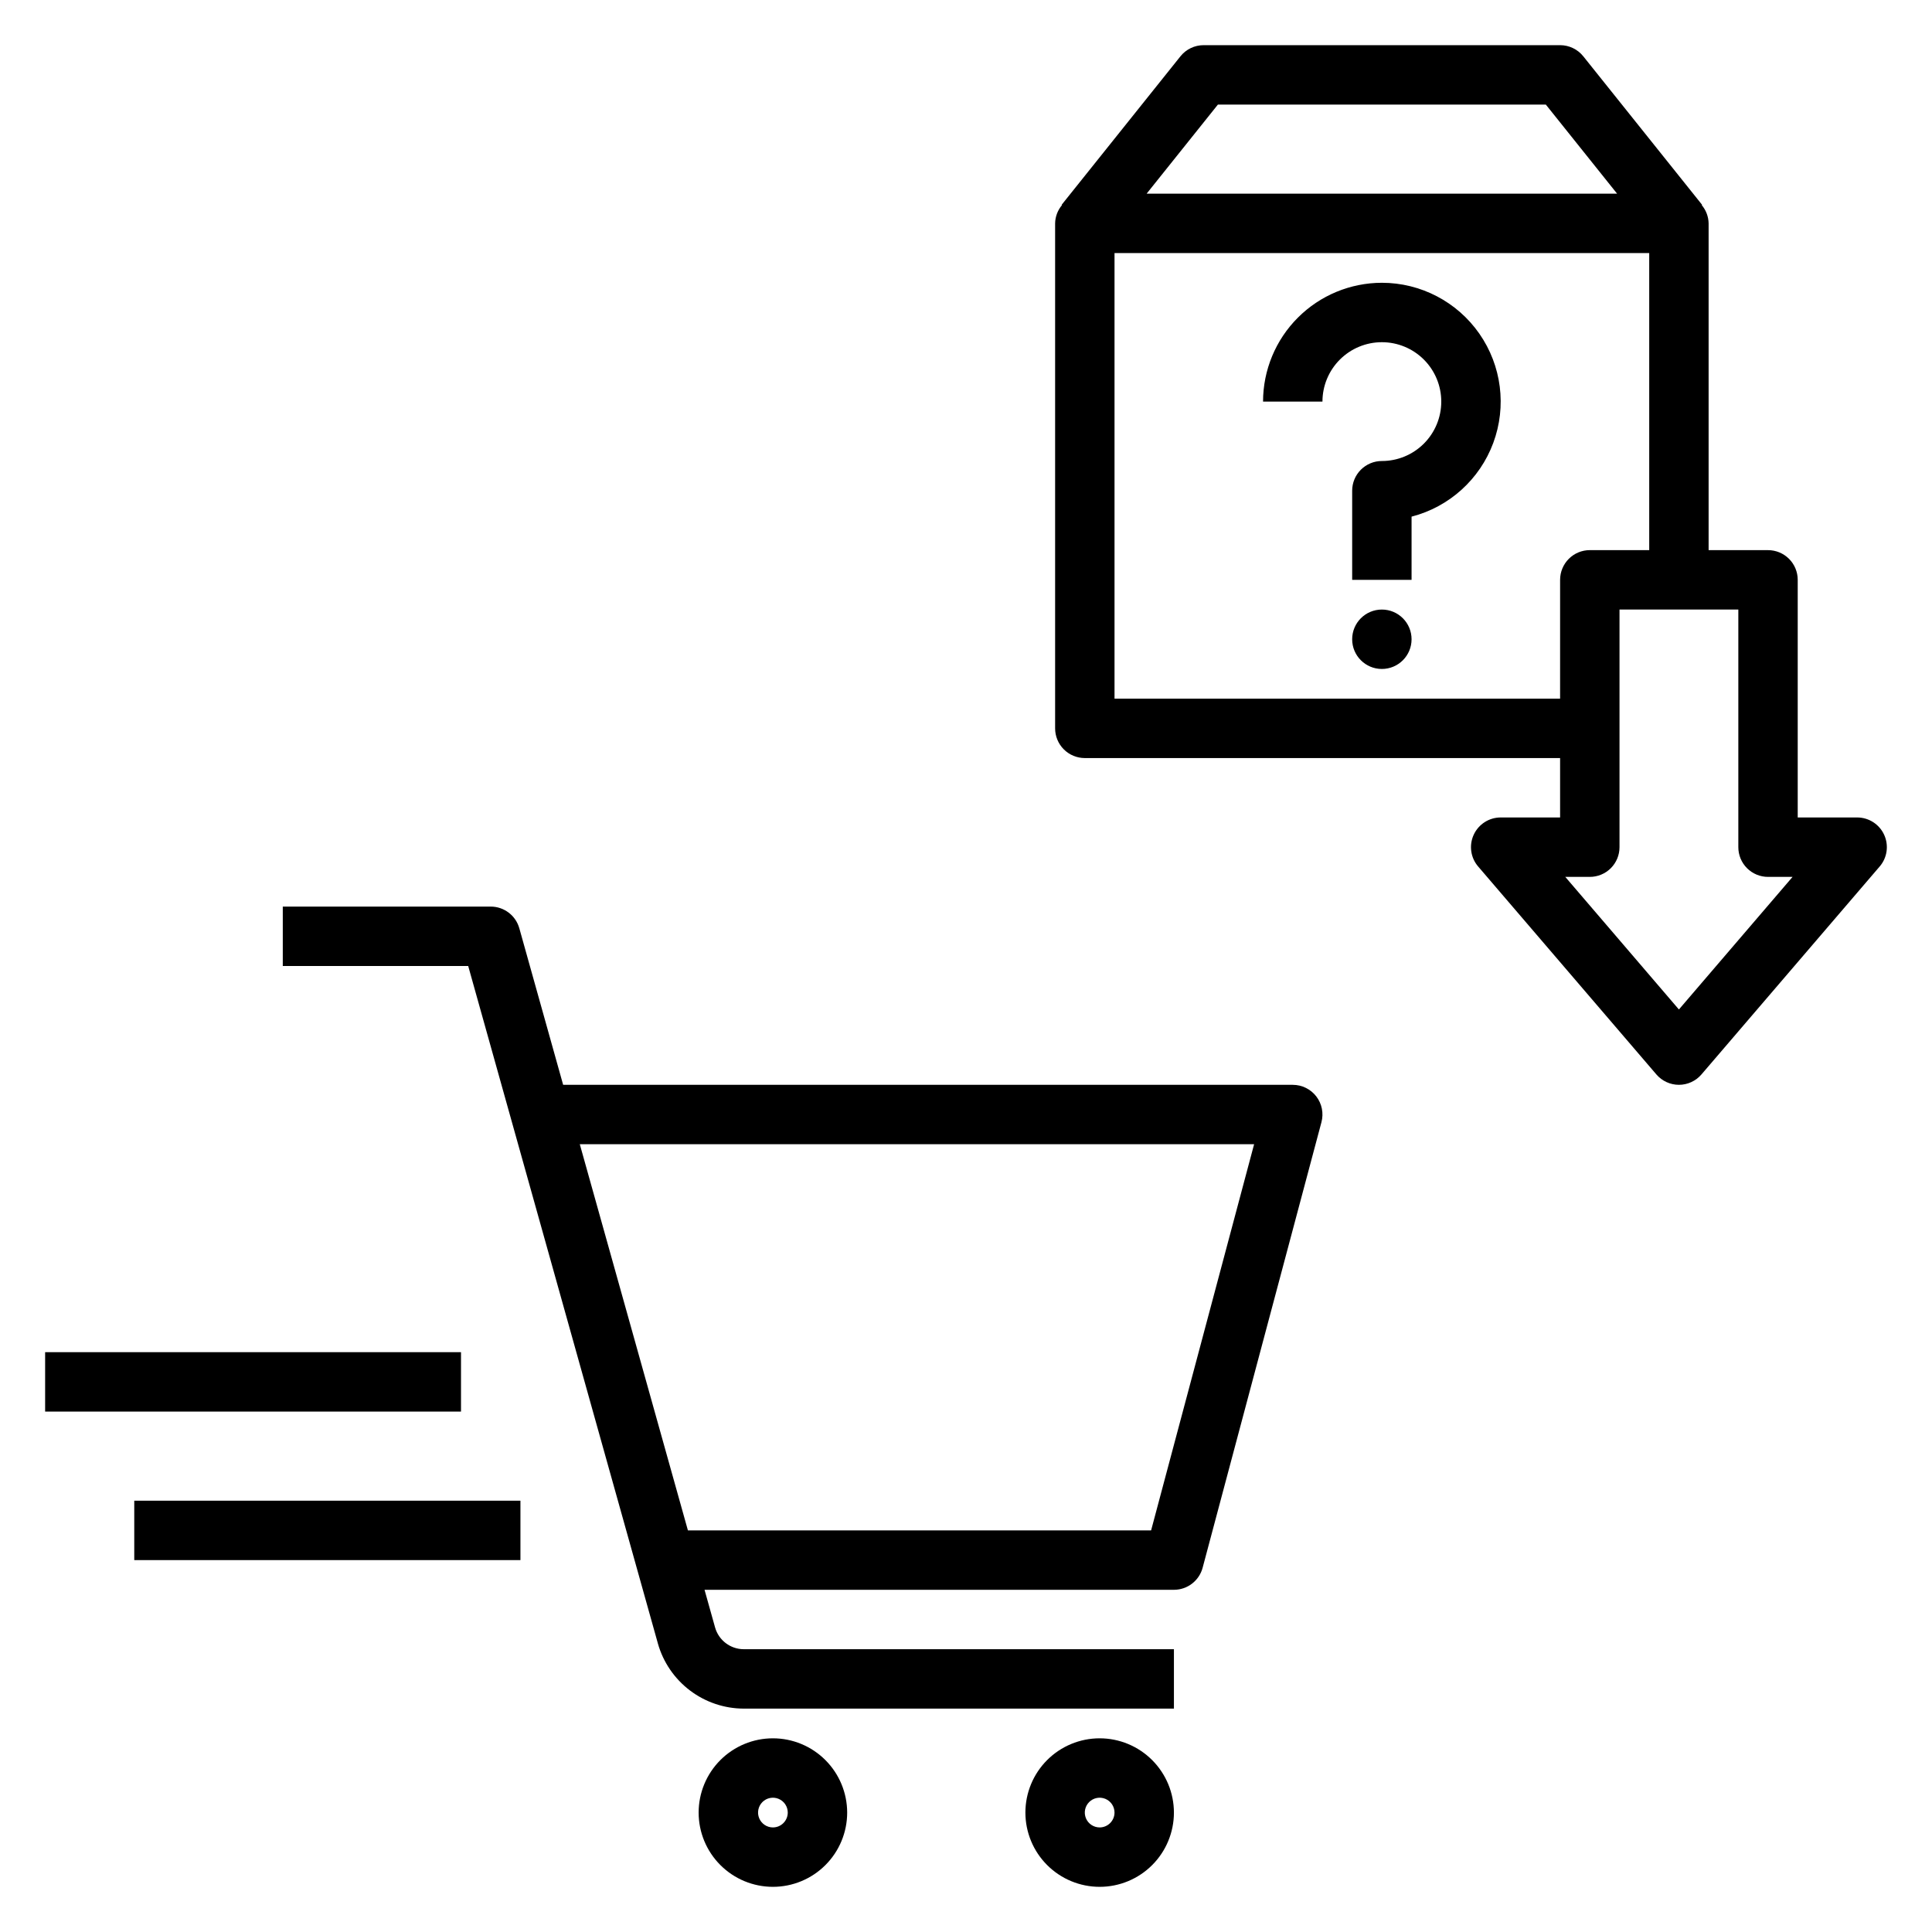
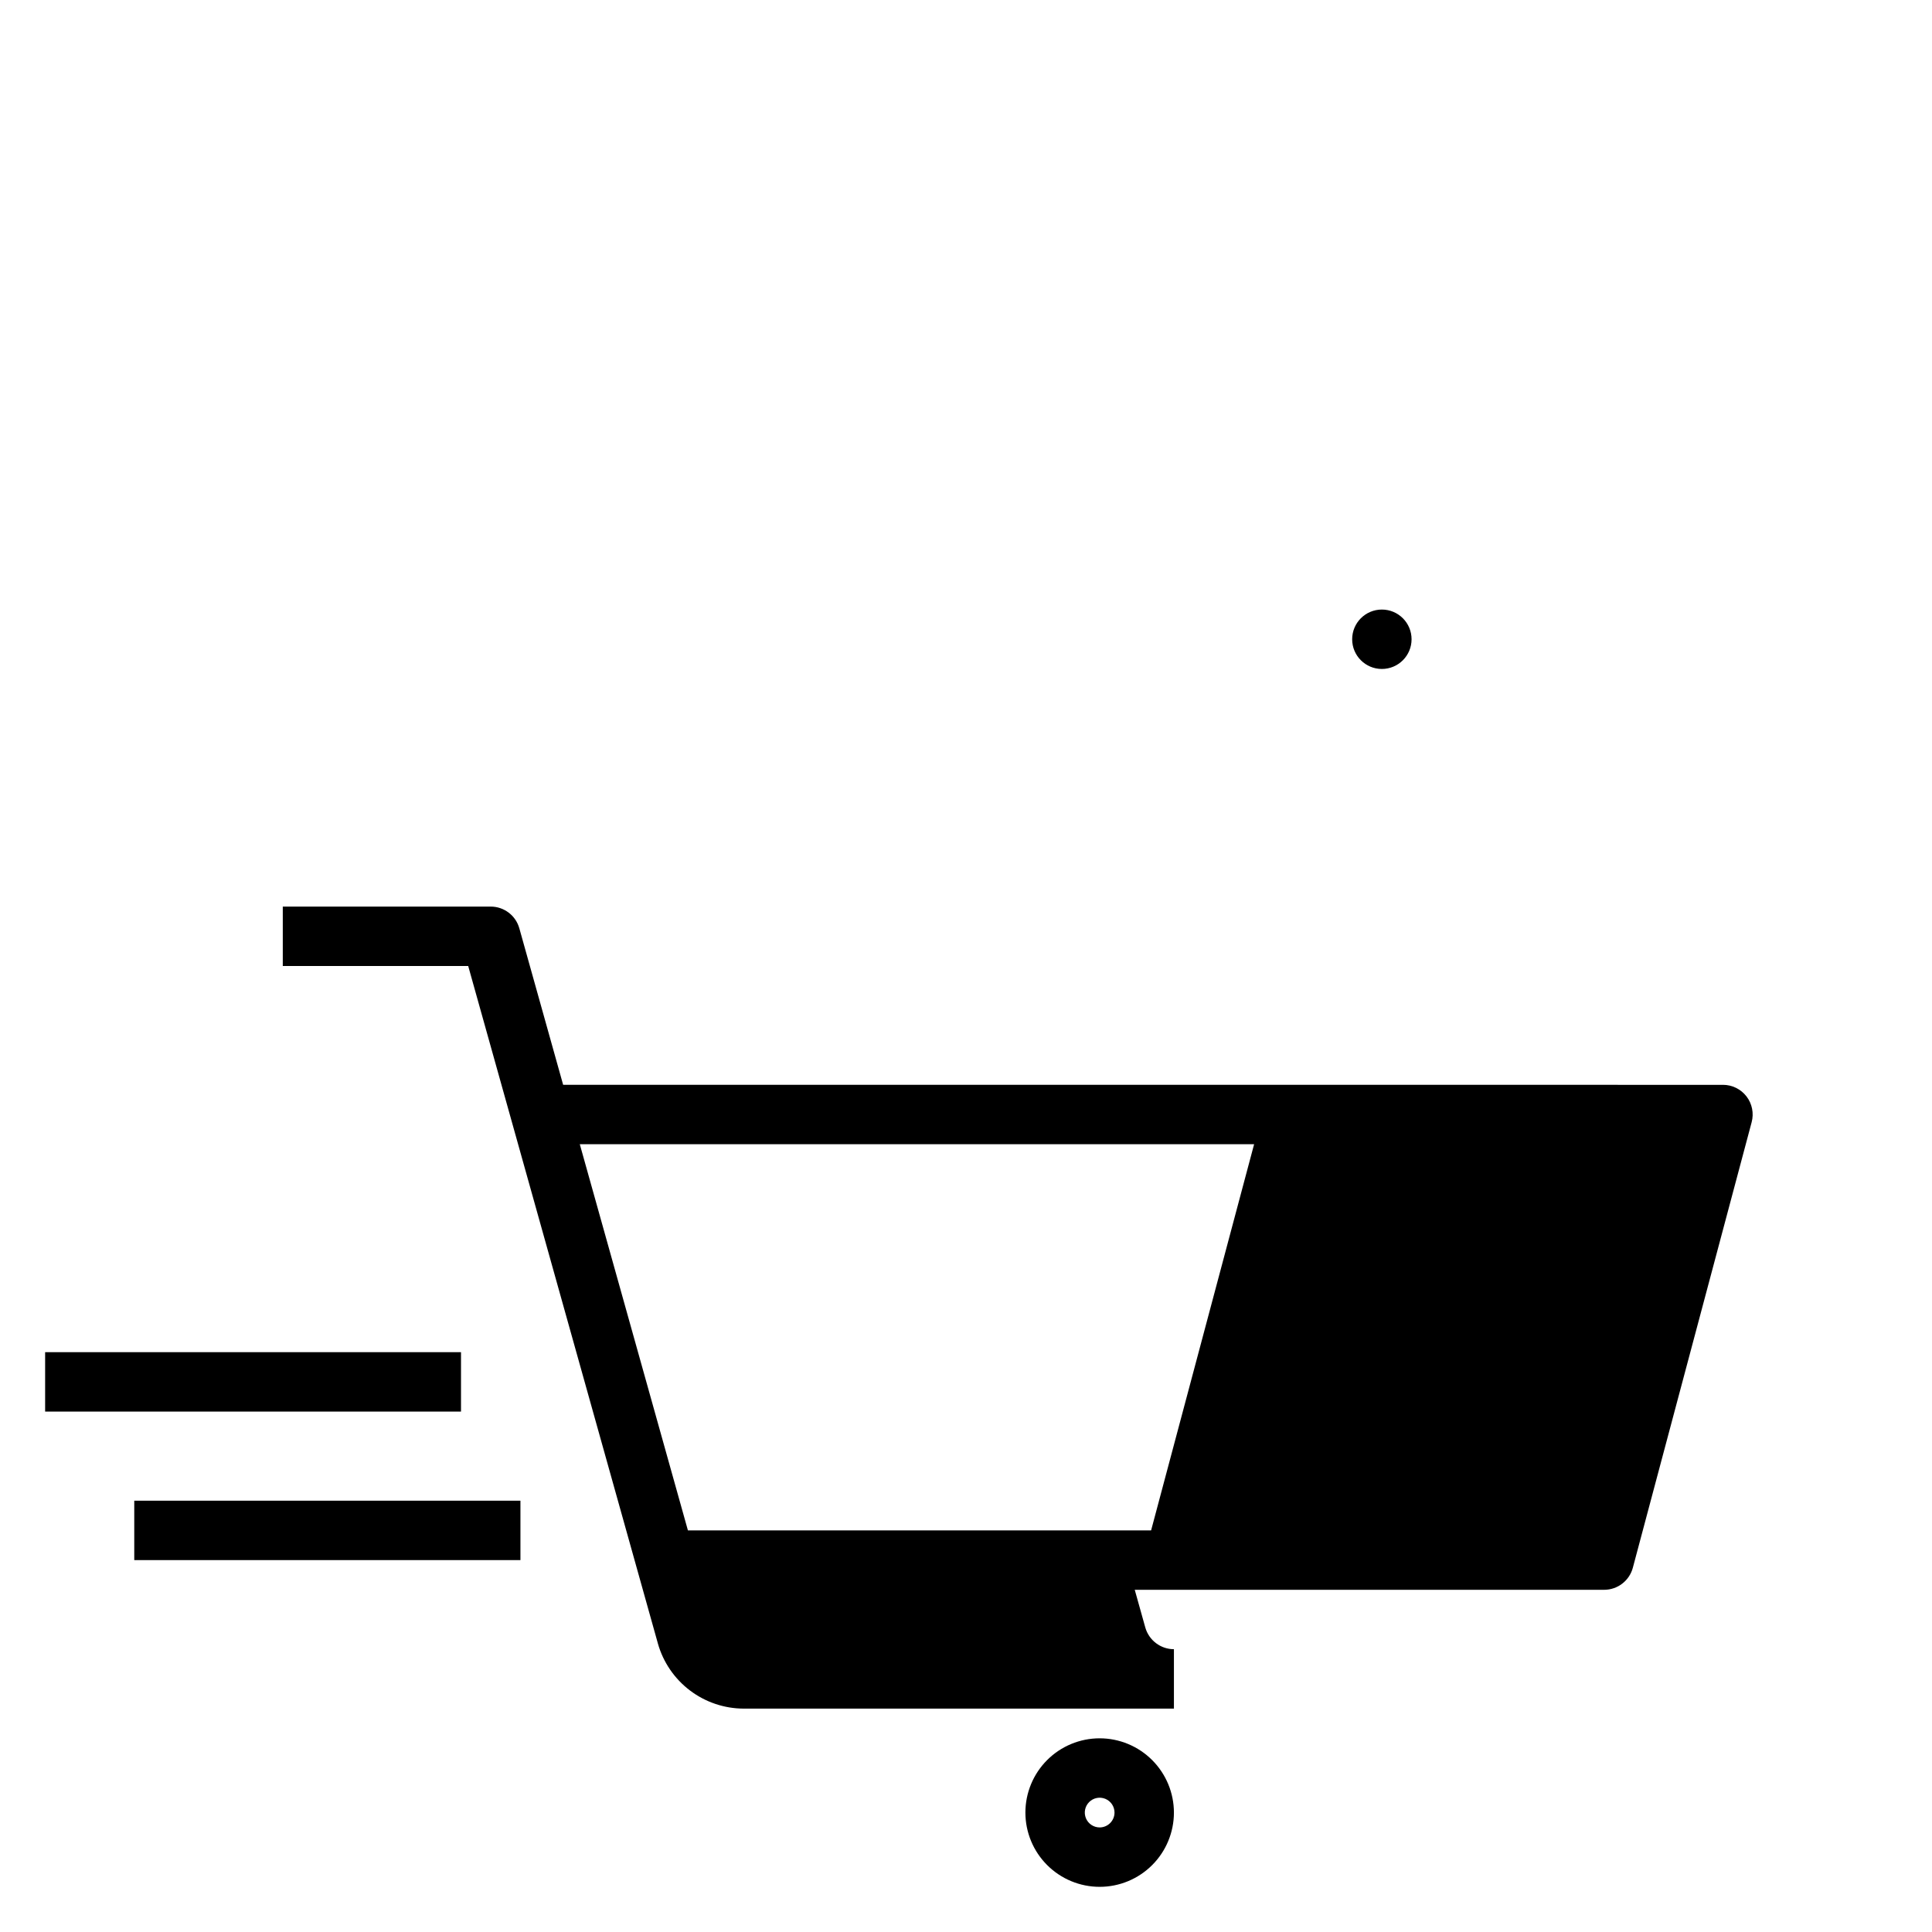
<svg xmlns="http://www.w3.org/2000/svg" fill="#000000" width="800px" height="800px" version="1.1" viewBox="144 144 512 512">
  <g>
-     <path d="m510.21 218.94c-8.348 0.008-16.352 3.328-22.254 9.234-5.906 5.902-9.227 13.906-9.234 22.254h15.742c0-4.176 1.66-8.18 4.613-11.133s6.957-4.609 11.133-4.609 8.18 1.656 11.133 4.609 4.609 6.957 4.609 11.133c0 4.176-1.656 8.18-4.609 11.133s-6.957 4.613-11.133 4.613c-2.09-0.004-4.09 0.828-5.566 2.305-1.477 1.477-2.305 3.477-2.305 5.566v23.617h15.742v-16.746c9.98-2.578 18.066-9.875 21.652-19.539 3.586-9.664 2.211-20.469-3.676-28.93-5.887-8.461-15.539-13.508-25.848-13.508z" />
    <path d="m518.08 313.41c0 4.348-3.523 7.871-7.871 7.871-4.348 0-7.871-3.523-7.871-7.871s3.523-7.871 7.871-7.871c4.348 0 7.871 3.523 7.871 7.871" />
-     <path d="m636.16 360.64h-15.746v-62.973c0-2.09-0.828-4.094-2.305-5.57s-3.477-2.305-5.566-2.305h-15.742v-86.59c-0.031-1.777-0.676-3.488-1.82-4.848l0.094-0.074-31.488-39.359c-1.492-1.867-3.758-2.953-6.148-2.953h-94.461c-2.394 0-4.656 1.086-6.148 2.953l-31.488 39.359 0.094 0.074c-1.145 1.359-1.789 3.07-1.82 4.848v133.82c0 2.086 0.828 4.09 2.305 5.566 1.477 1.477 3.481 2.305 5.57 2.305h125.95v15.742h-15.742c-3.074 0-5.867 1.789-7.152 4.582-1.285 2.793-0.828 6.078 1.176 8.41l47.23 55.105c1.496 1.746 3.68 2.754 5.977 2.754 2.301 0 4.484-1.008 5.977-2.754l47.23-55.105h0.004c2-2.332 2.461-5.617 1.176-8.41s-4.078-4.582-7.152-4.582zm-169.4-188.93h86.898l18.891 23.617-124.68-0.004zm90.68 157.44h-118.08v-118.08h141.7v78.719h-15.742c-2.09 0-4.094 0.828-5.57 2.305-1.473 1.477-2.305 3.481-2.305 5.57zm31.488 82.371-30.113-35.137h6.5c2.086 0 4.09-0.828 5.566-2.305 1.477-1.477 2.305-3.481 2.305-5.566v-62.977h31.488v62.977c0 2.086 0.828 4.09 2.305 5.566 1.477 1.477 3.481 2.305 5.566 2.305h6.5z" />
-     <path d="m486.59 431.49h-193.35l-11.613-41.48-0.004-0.004c-0.949-3.398-4.051-5.75-7.578-5.75h-55.105v15.742h49.137l50.273 179.55h-0.004c1.402 4.957 4.383 9.32 8.484 12.434 4.106 3.113 9.109 4.805 14.262 4.82h114.01v-15.746h-114.01c-3.527-0.008-6.621-2.356-7.586-5.75l-2.797-9.992h124.39c3.566 0 6.688-2.398 7.609-5.844l31.488-118.08c0.629-2.363 0.125-4.883-1.363-6.824-1.492-1.938-3.801-3.078-6.246-3.074zm-37.535 118.08h-122.75l-28.652-102.34h178.7z" />
-     <path d="m348.83 604.67c-5.223 0-10.227 2.074-13.918 5.762-3.691 3.691-5.766 8.699-5.766 13.918s2.074 10.227 5.766 13.914c3.691 3.691 8.695 5.766 13.918 5.766 5.219 0 10.223-2.074 13.914-5.766 3.691-3.688 5.766-8.695 5.766-13.914-0.008-5.219-2.082-10.219-5.773-13.91-3.688-3.691-8.691-5.766-13.906-5.769zm0 23.617c-1.594 0-3.027-0.961-3.637-2.43-0.609-1.473-0.273-3.164 0.852-4.293 1.125-1.125 2.82-1.461 4.289-0.852 1.473 0.609 2.43 2.043 2.43 3.637-0.004 2.172-1.762 3.934-3.934 3.938z" />
+     <path d="m486.59 431.49h-193.35l-11.613-41.48-0.004-0.004c-0.949-3.398-4.051-5.75-7.578-5.75h-55.105v15.742h49.137l50.273 179.55h-0.004c1.402 4.957 4.383 9.32 8.484 12.434 4.106 3.113 9.109 4.805 14.262 4.82h114.01v-15.746c-3.527-0.008-6.621-2.356-7.586-5.75l-2.797-9.992h124.39c3.566 0 6.688-2.398 7.609-5.844l31.488-118.08c0.629-2.363 0.125-4.883-1.363-6.824-1.492-1.938-3.801-3.078-6.246-3.074zm-37.535 118.08h-122.75l-28.652-102.34h178.7z" />
    <path d="m435.42 604.67c-5.219 0-10.223 2.074-13.914 5.762-3.691 3.691-5.766 8.699-5.766 13.918s2.074 10.227 5.766 13.914c3.691 3.691 8.695 5.766 13.914 5.766s10.227-2.074 13.918-5.766c3.688-3.688 5.762-8.695 5.762-13.914-0.004-5.219-2.078-10.219-5.769-13.91-3.688-3.691-8.691-5.766-13.91-5.769zm0 23.617c-1.59 0-3.027-0.961-3.637-2.43-0.609-1.473-0.27-3.164 0.855-4.293 1.125-1.125 2.816-1.461 4.289-0.852 1.469 0.609 2.43 2.043 2.43 3.637-0.004 2.172-1.766 3.934-3.938 3.938z" />
    <path d="m155.96 502.34h110.21v15.742h-110.21z" />
    <path d="m179.58 541.7h102.34v15.742h-102.34z" />
  </g>
</svg>